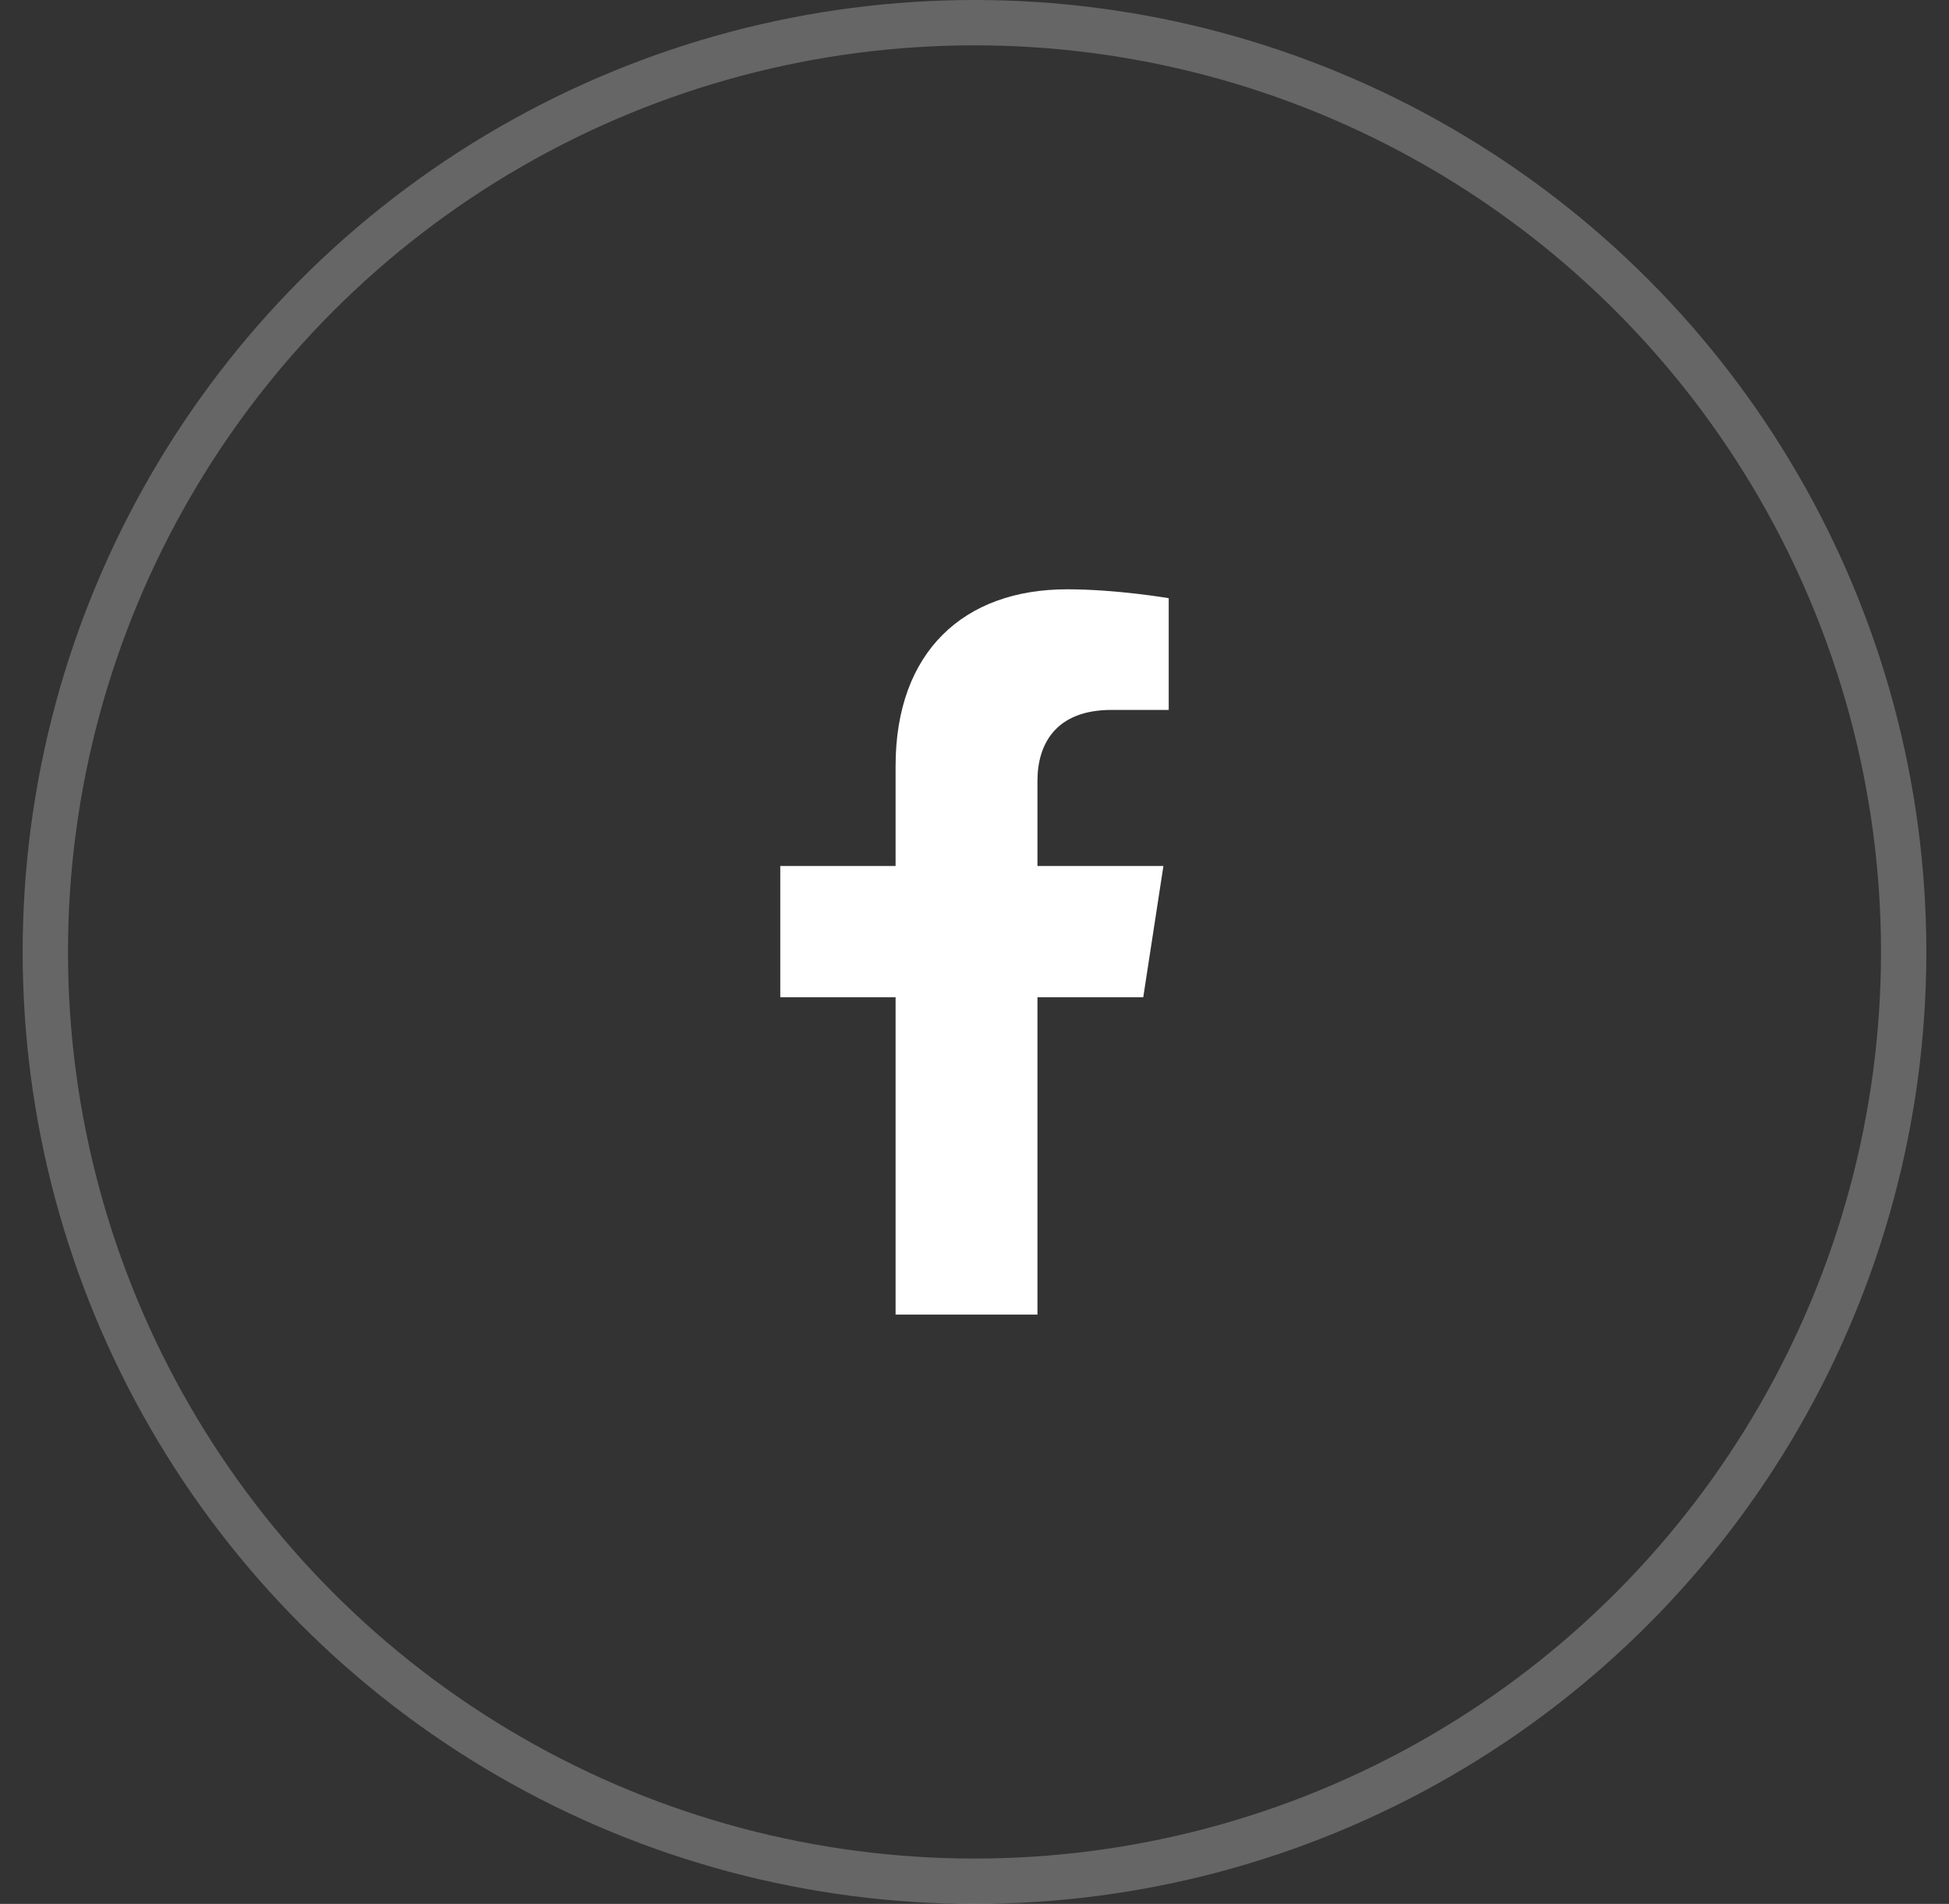
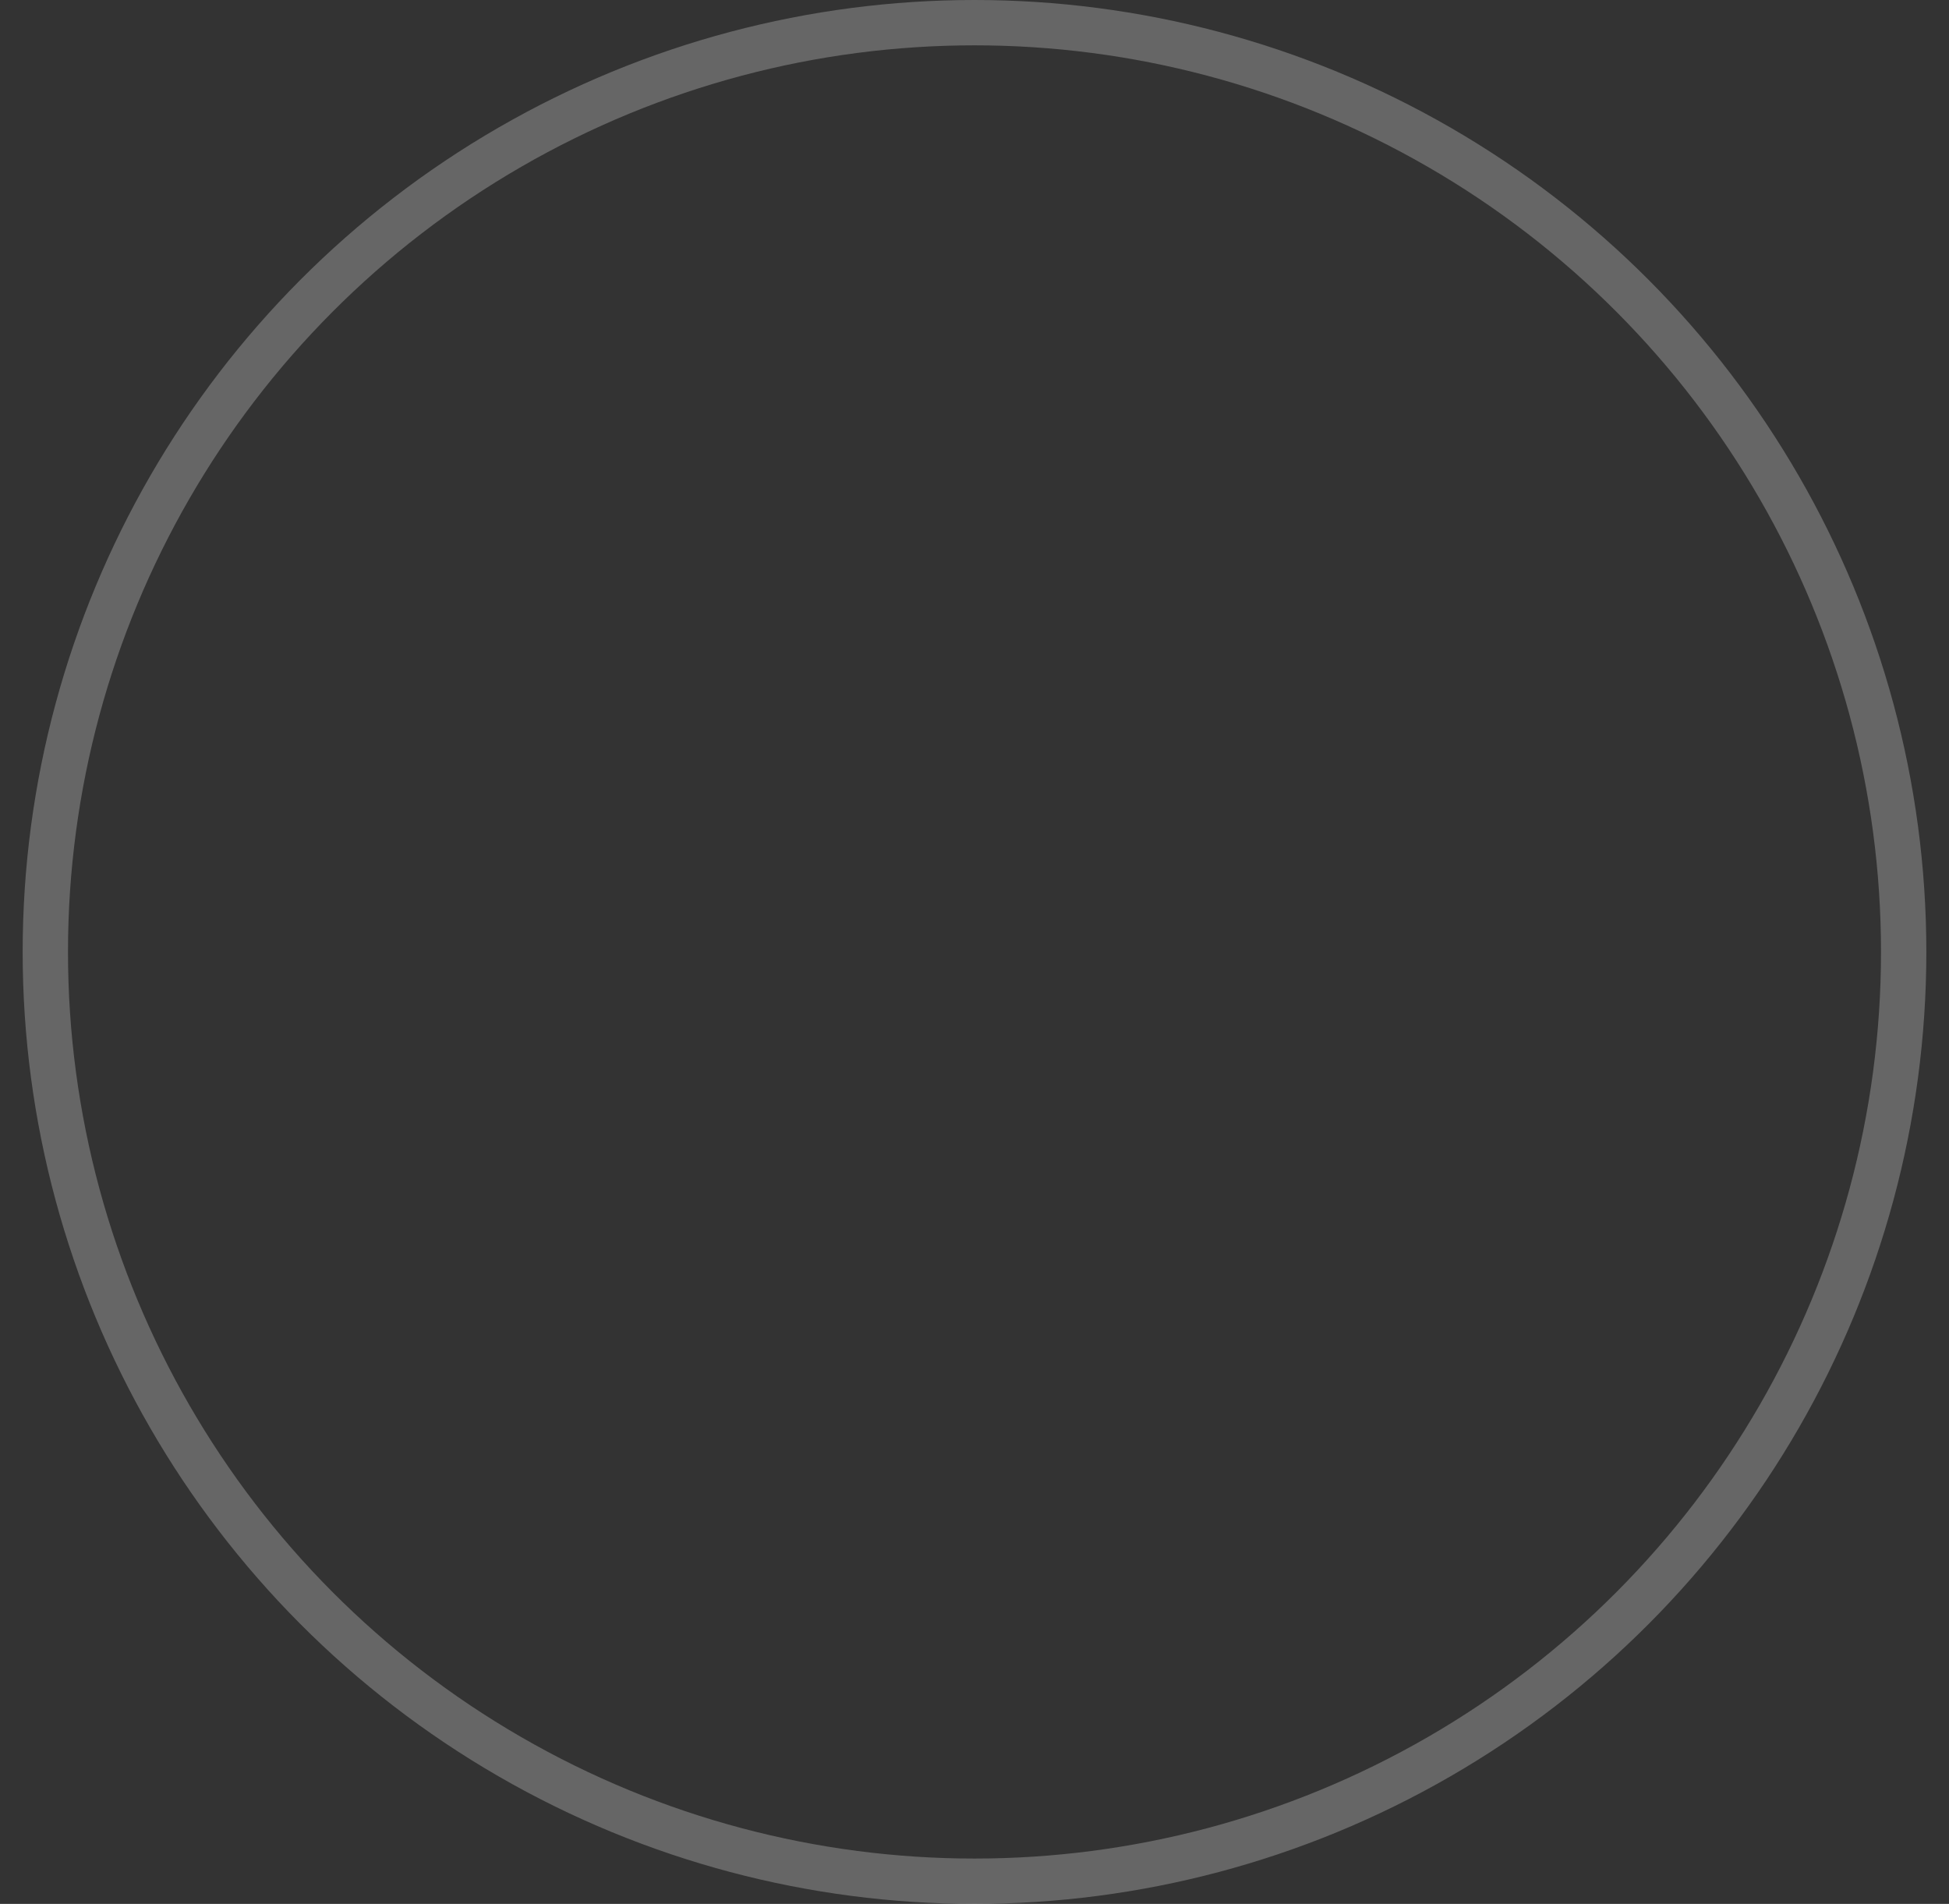
<svg xmlns="http://www.w3.org/2000/svg" width="43" height="42" viewBox="0 0 43 42" fill="none">
  <rect x="0" y="0" width="43" height="42" fill="#333333" stroke="none" />
-   <path d="M25.223 22L25.668 19.104H22.889V17.225C22.889 16.433 23.277 15.661 24.522 15.661H25.785V13.196C25.785 13.196 24.639 13 23.543 13C21.254 13 19.759 14.387 19.759 16.898V19.104H17.215V22H19.759V29H22.889V22H25.223Z" fill="white" />
  <circle opacity="0.25" cx="21.5" cy="21" r="20.5" stroke="white" />
</svg>